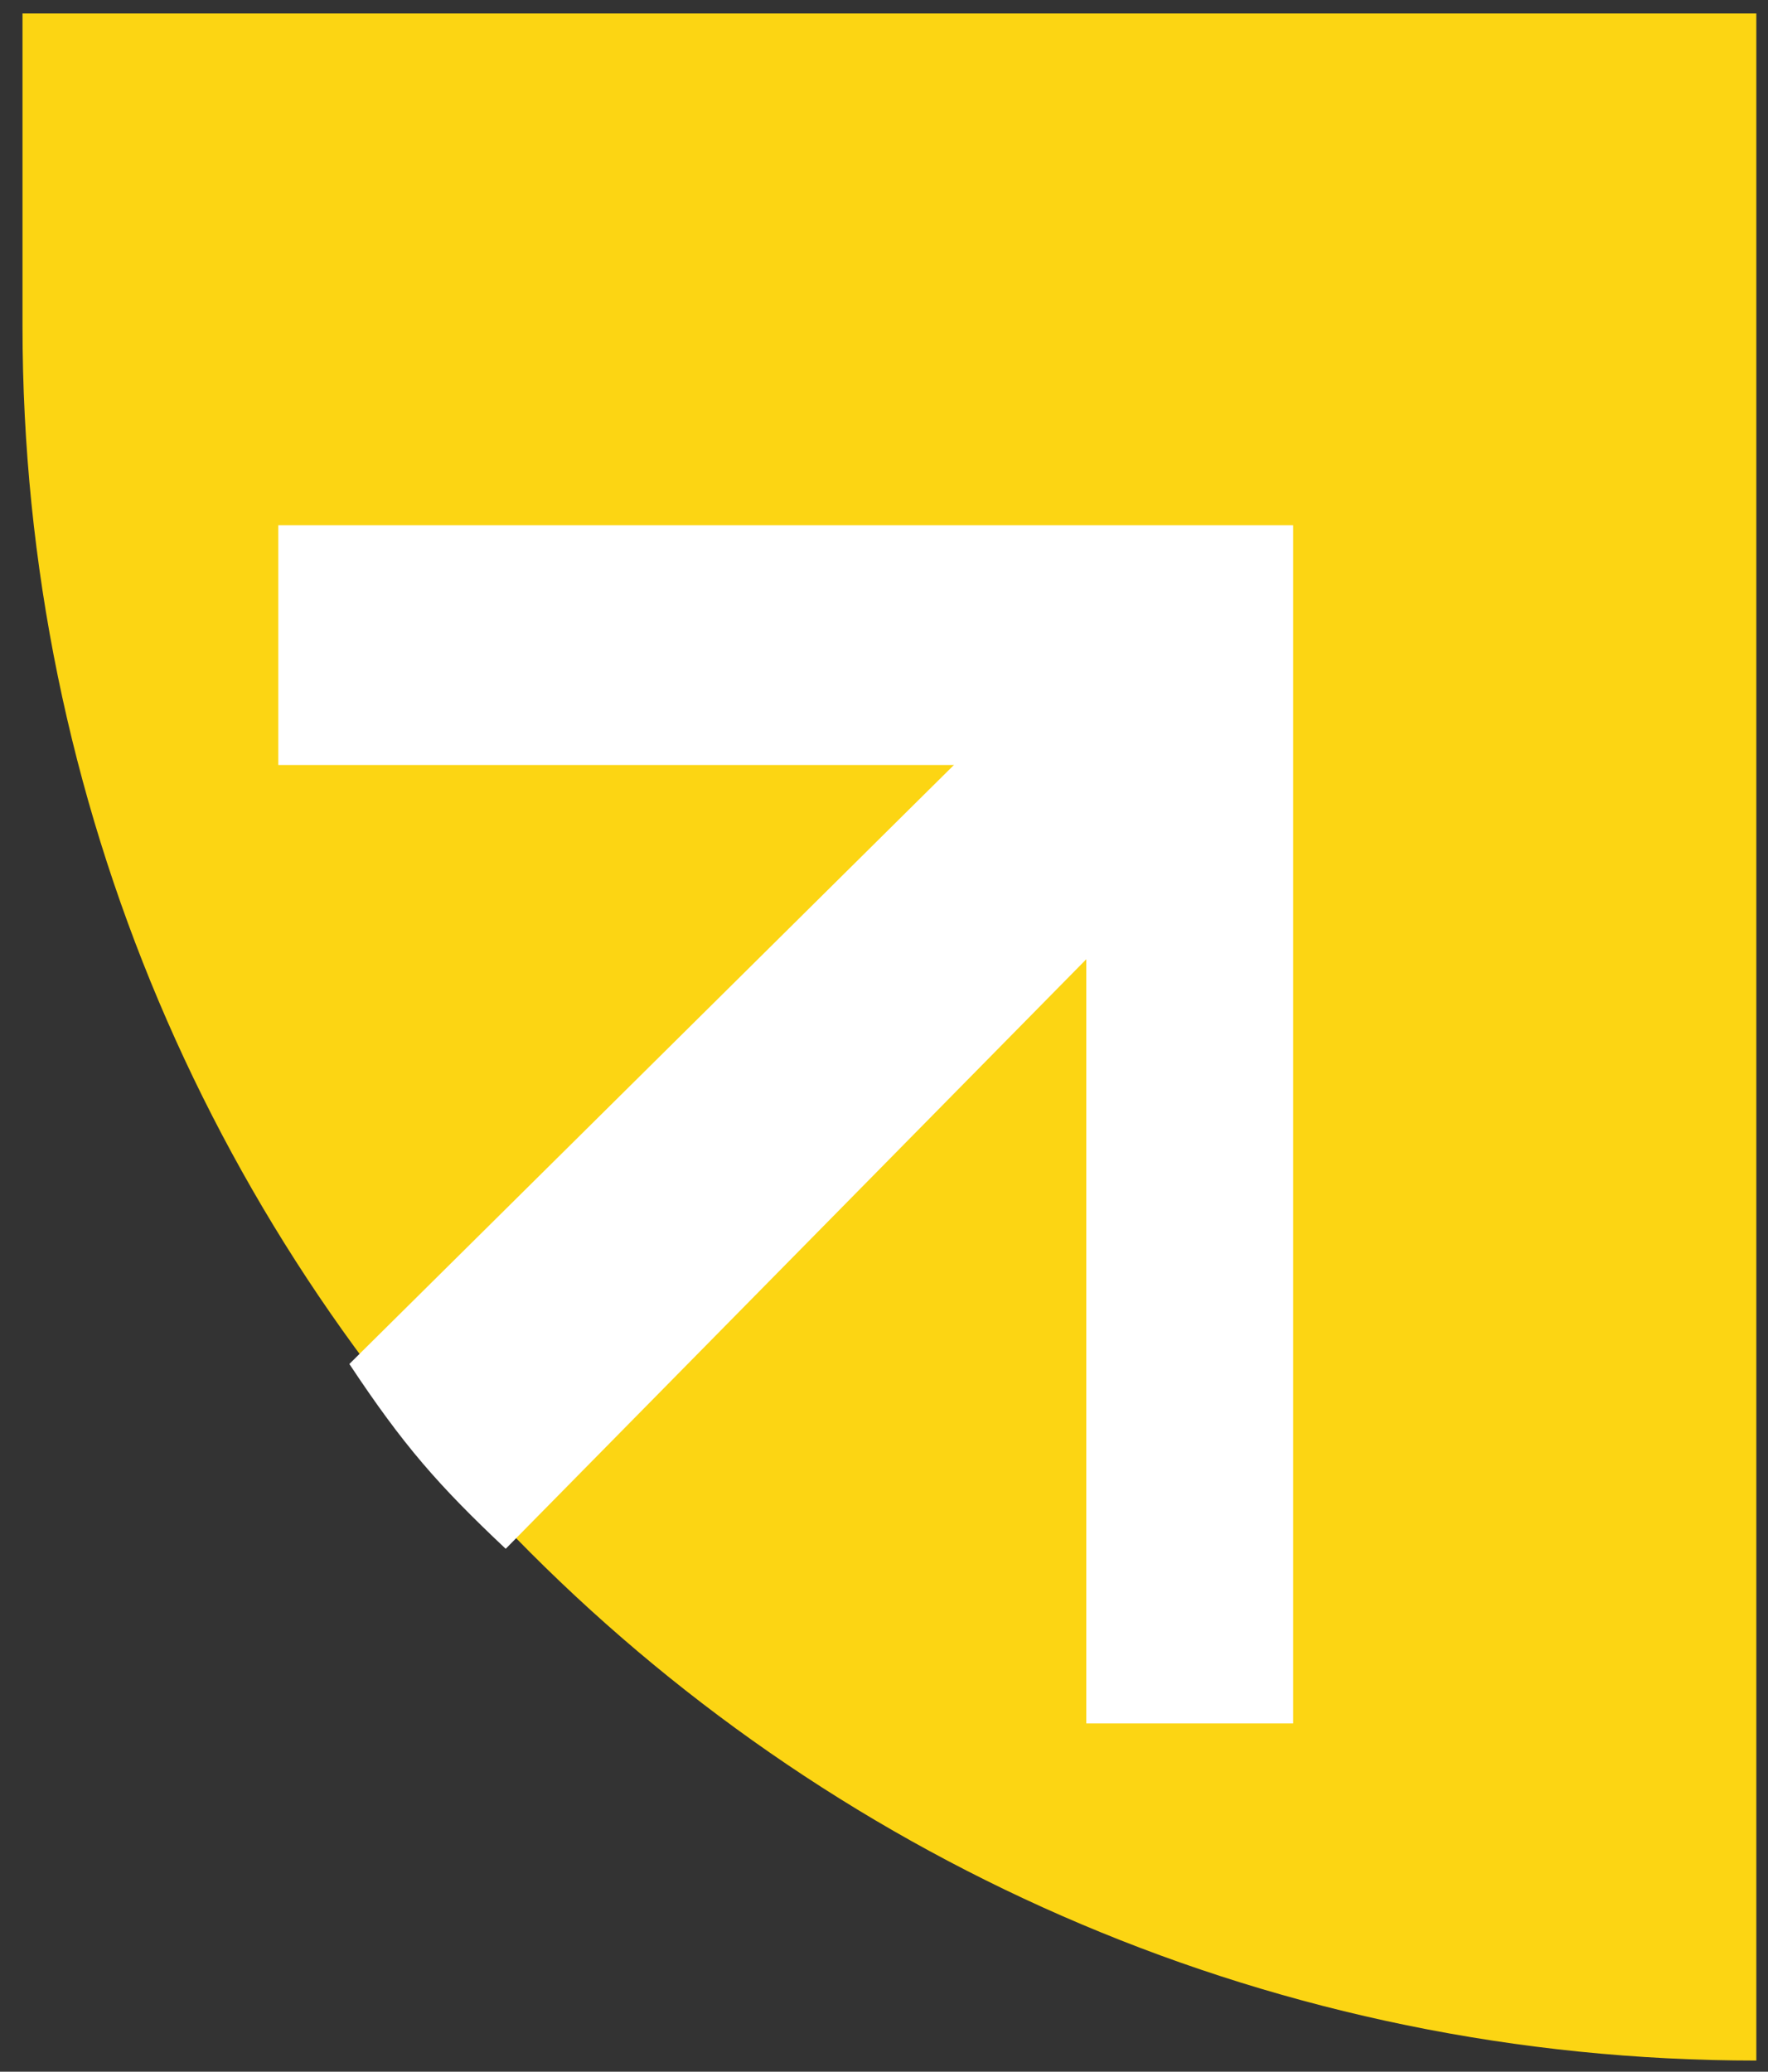
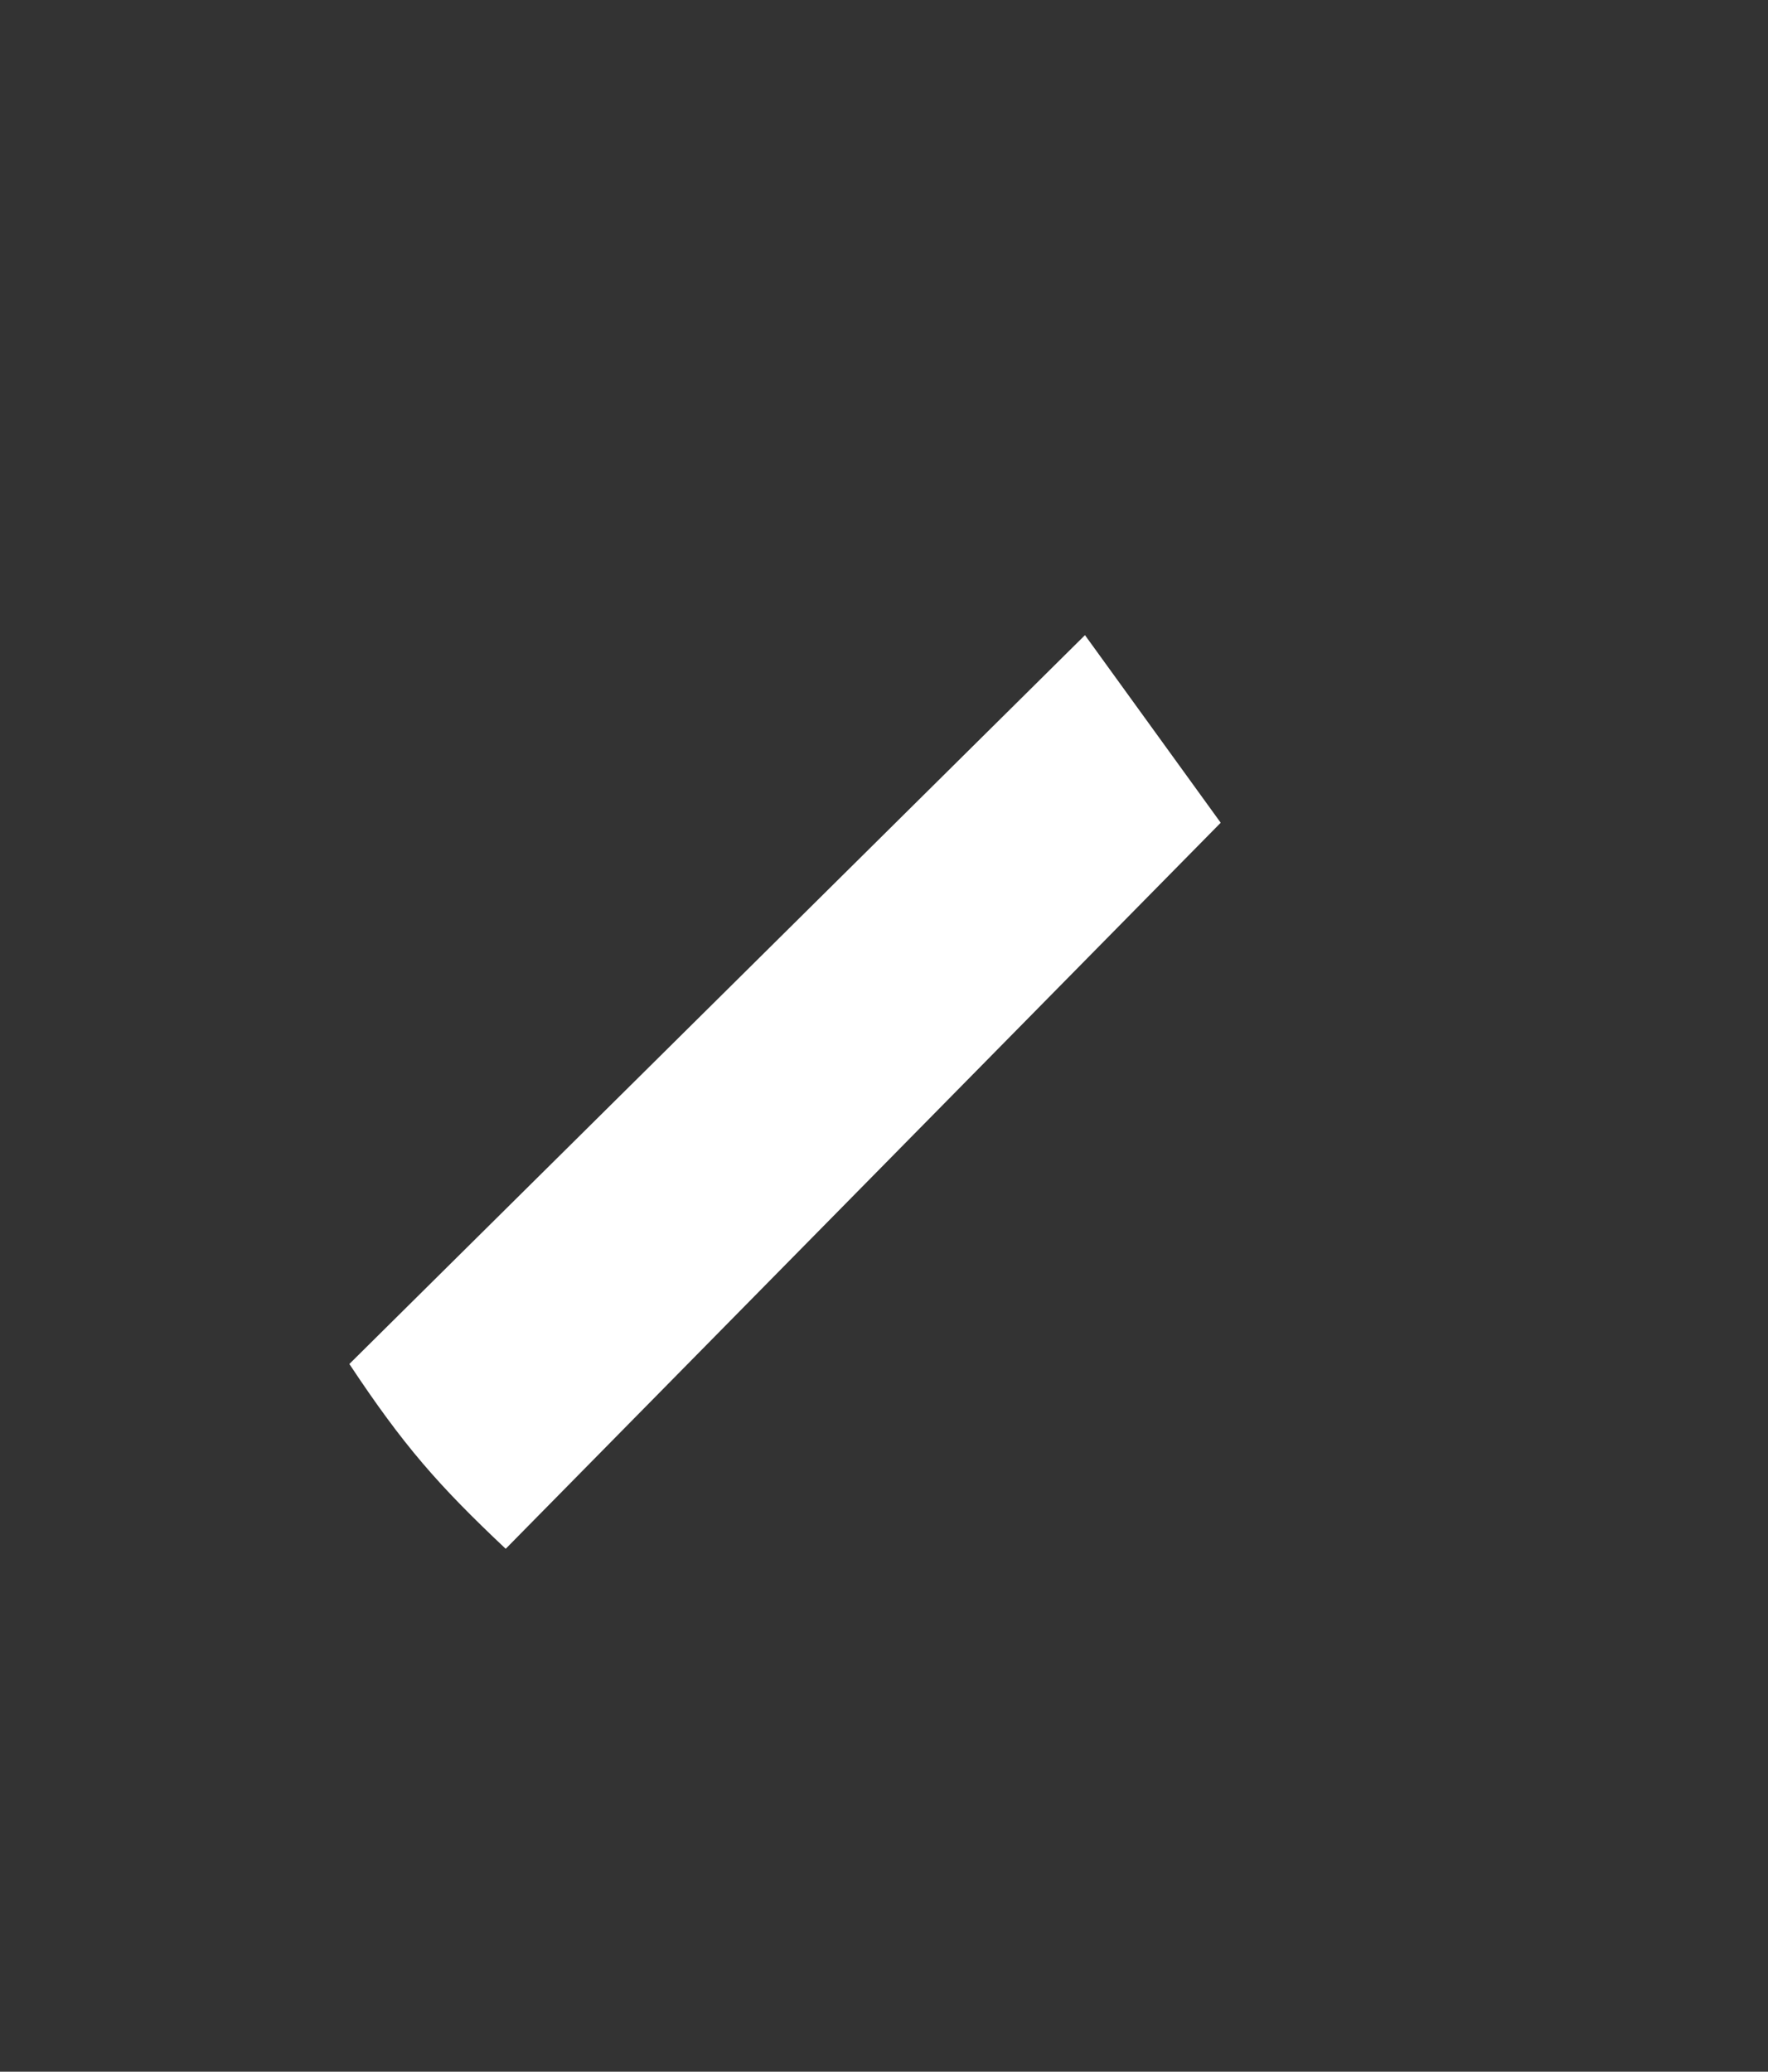
<svg xmlns="http://www.w3.org/2000/svg" width="70" height="82" viewBox="0 0 70 82" fill="none">
  <rect x="0" y="0" width="70" height="82" fill="#333333" stroke="none" />
-   <path d="M0.891 0.533H69.538V81.559C31.625 81.559 0.891 50.825 0.891 12.912V0.533Z" fill="#FCD513" />
-   <path fill-rule="evenodd" clip-rule="evenodd" d="M51.199 20.79H11.019V30.281H43.008V68.215H51.199V20.79Z" fill="white" />
  <path d="M42.957 25.14L48.331 32.565L20.022 61.303C17.344 58.78 15.964 57.203 13.832 53.988L42.957 25.14Z" fill="white" />
</svg>